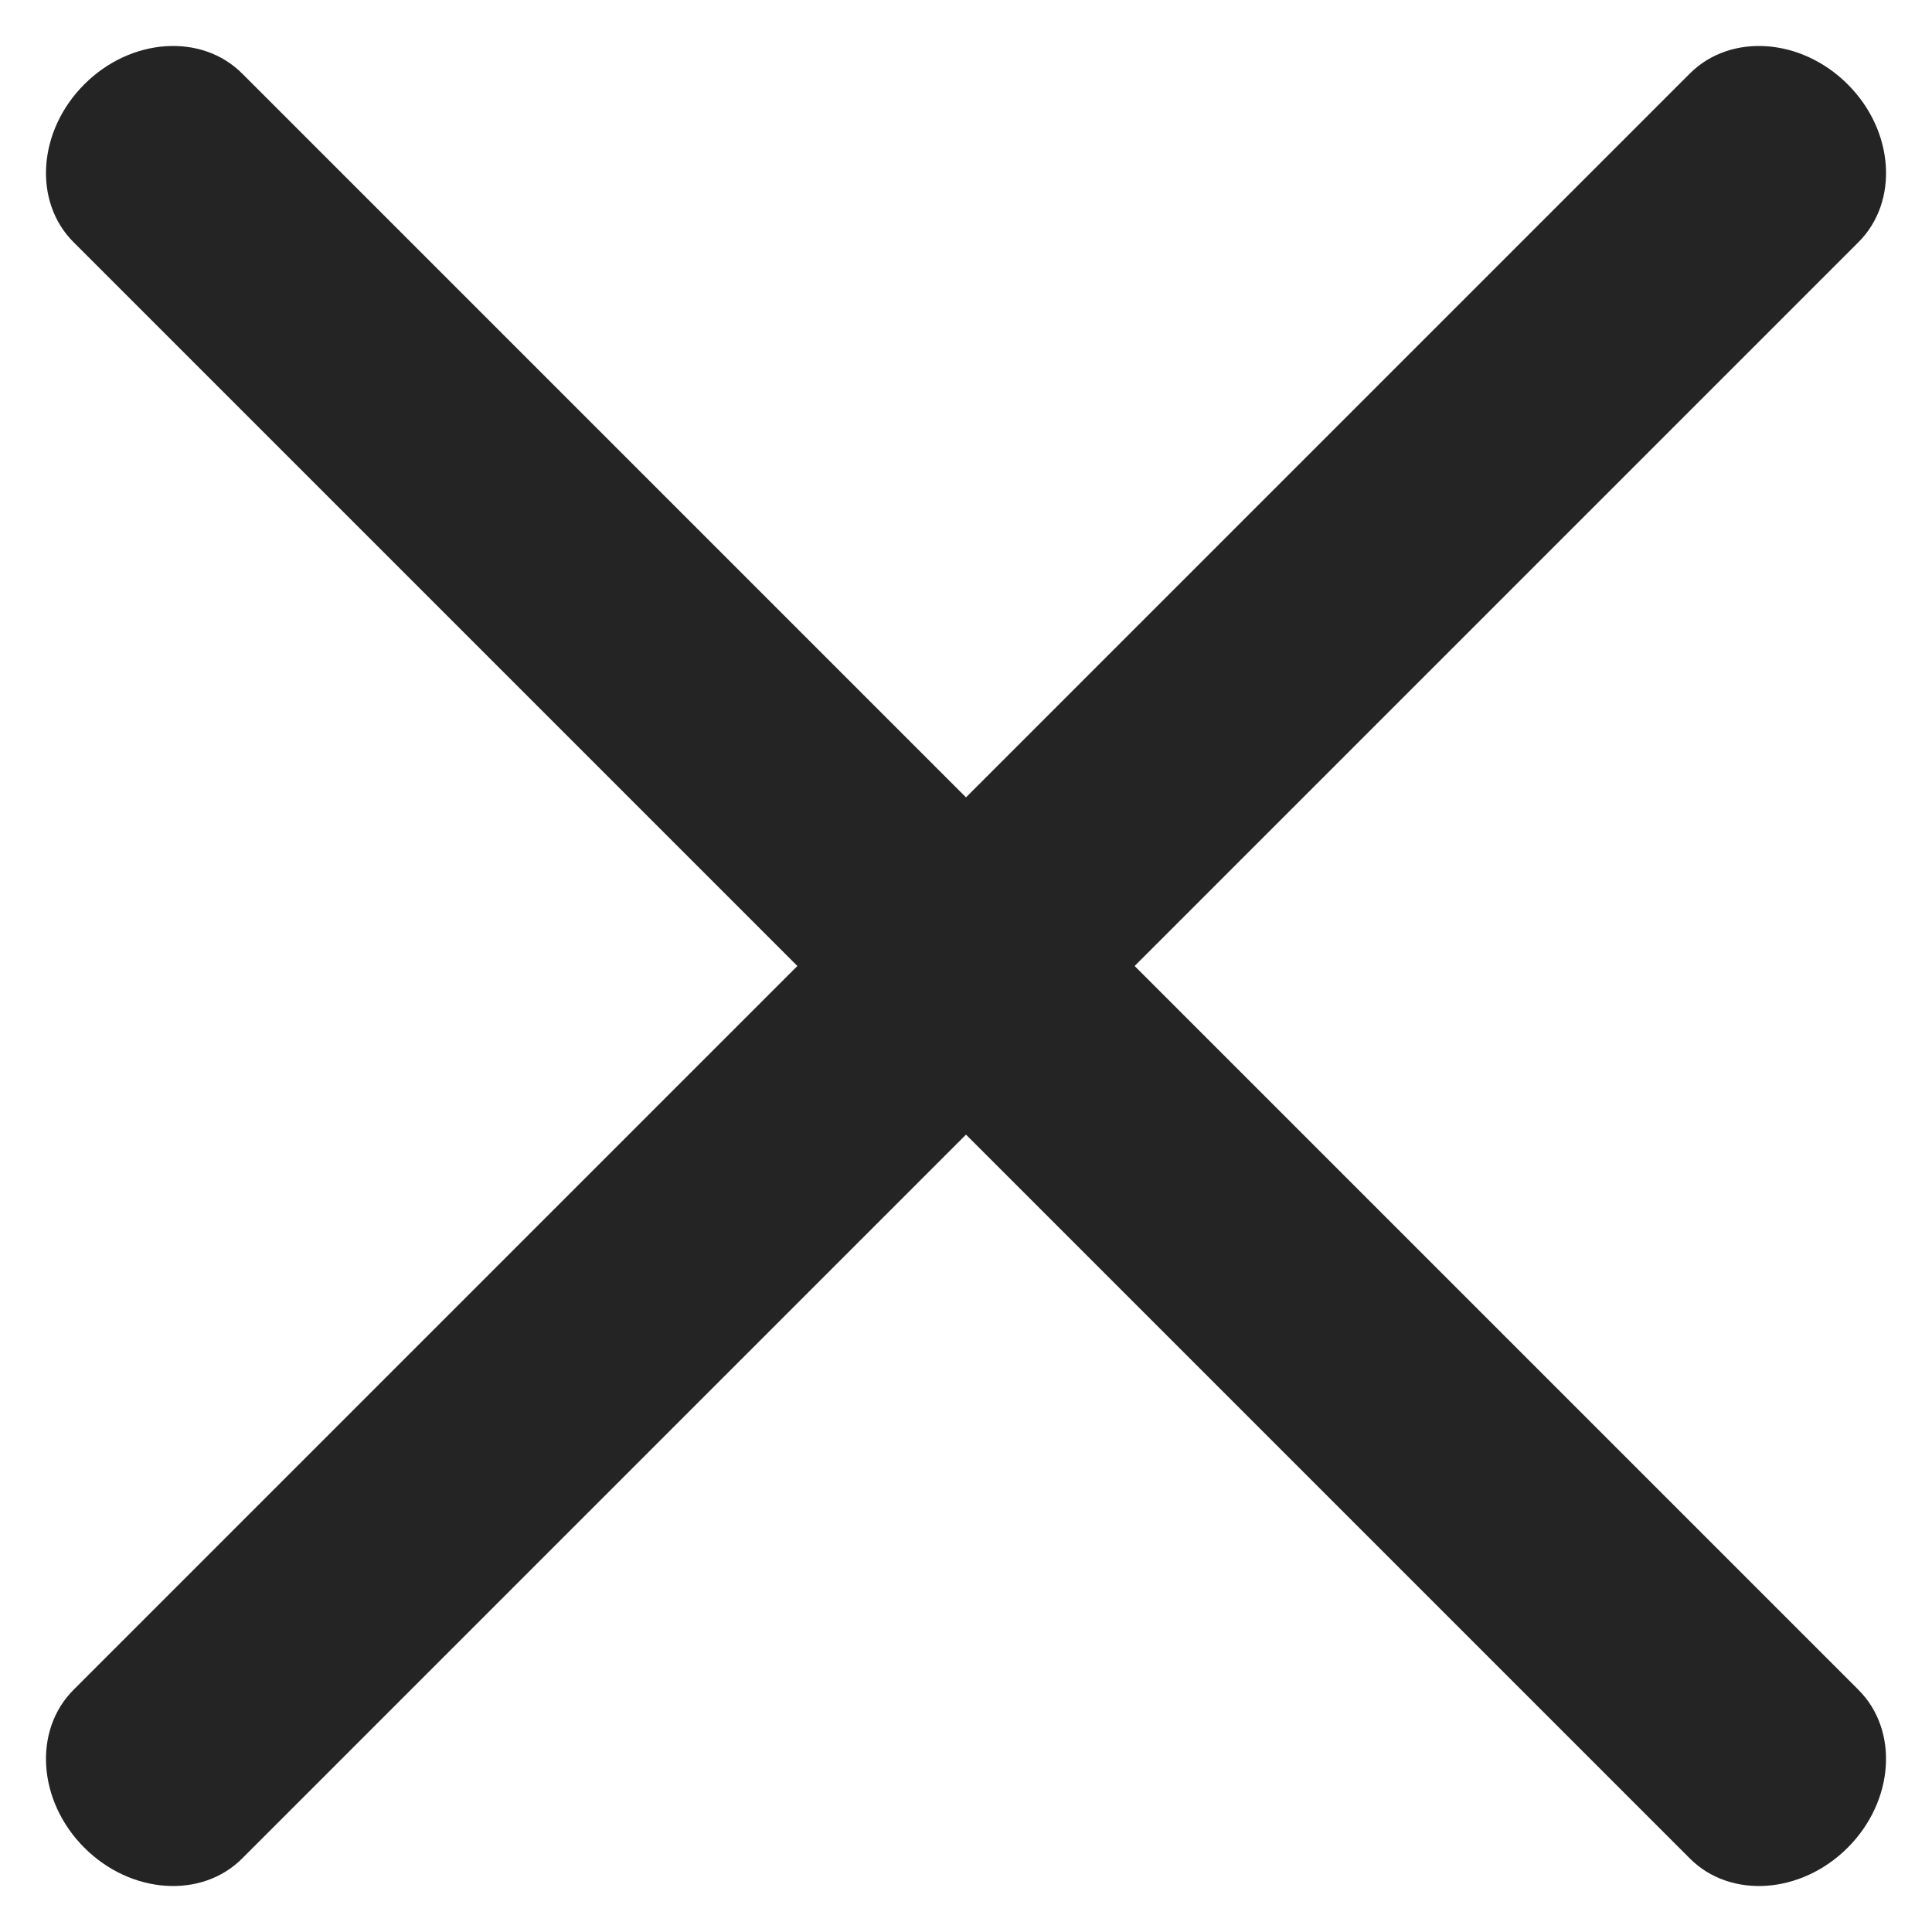
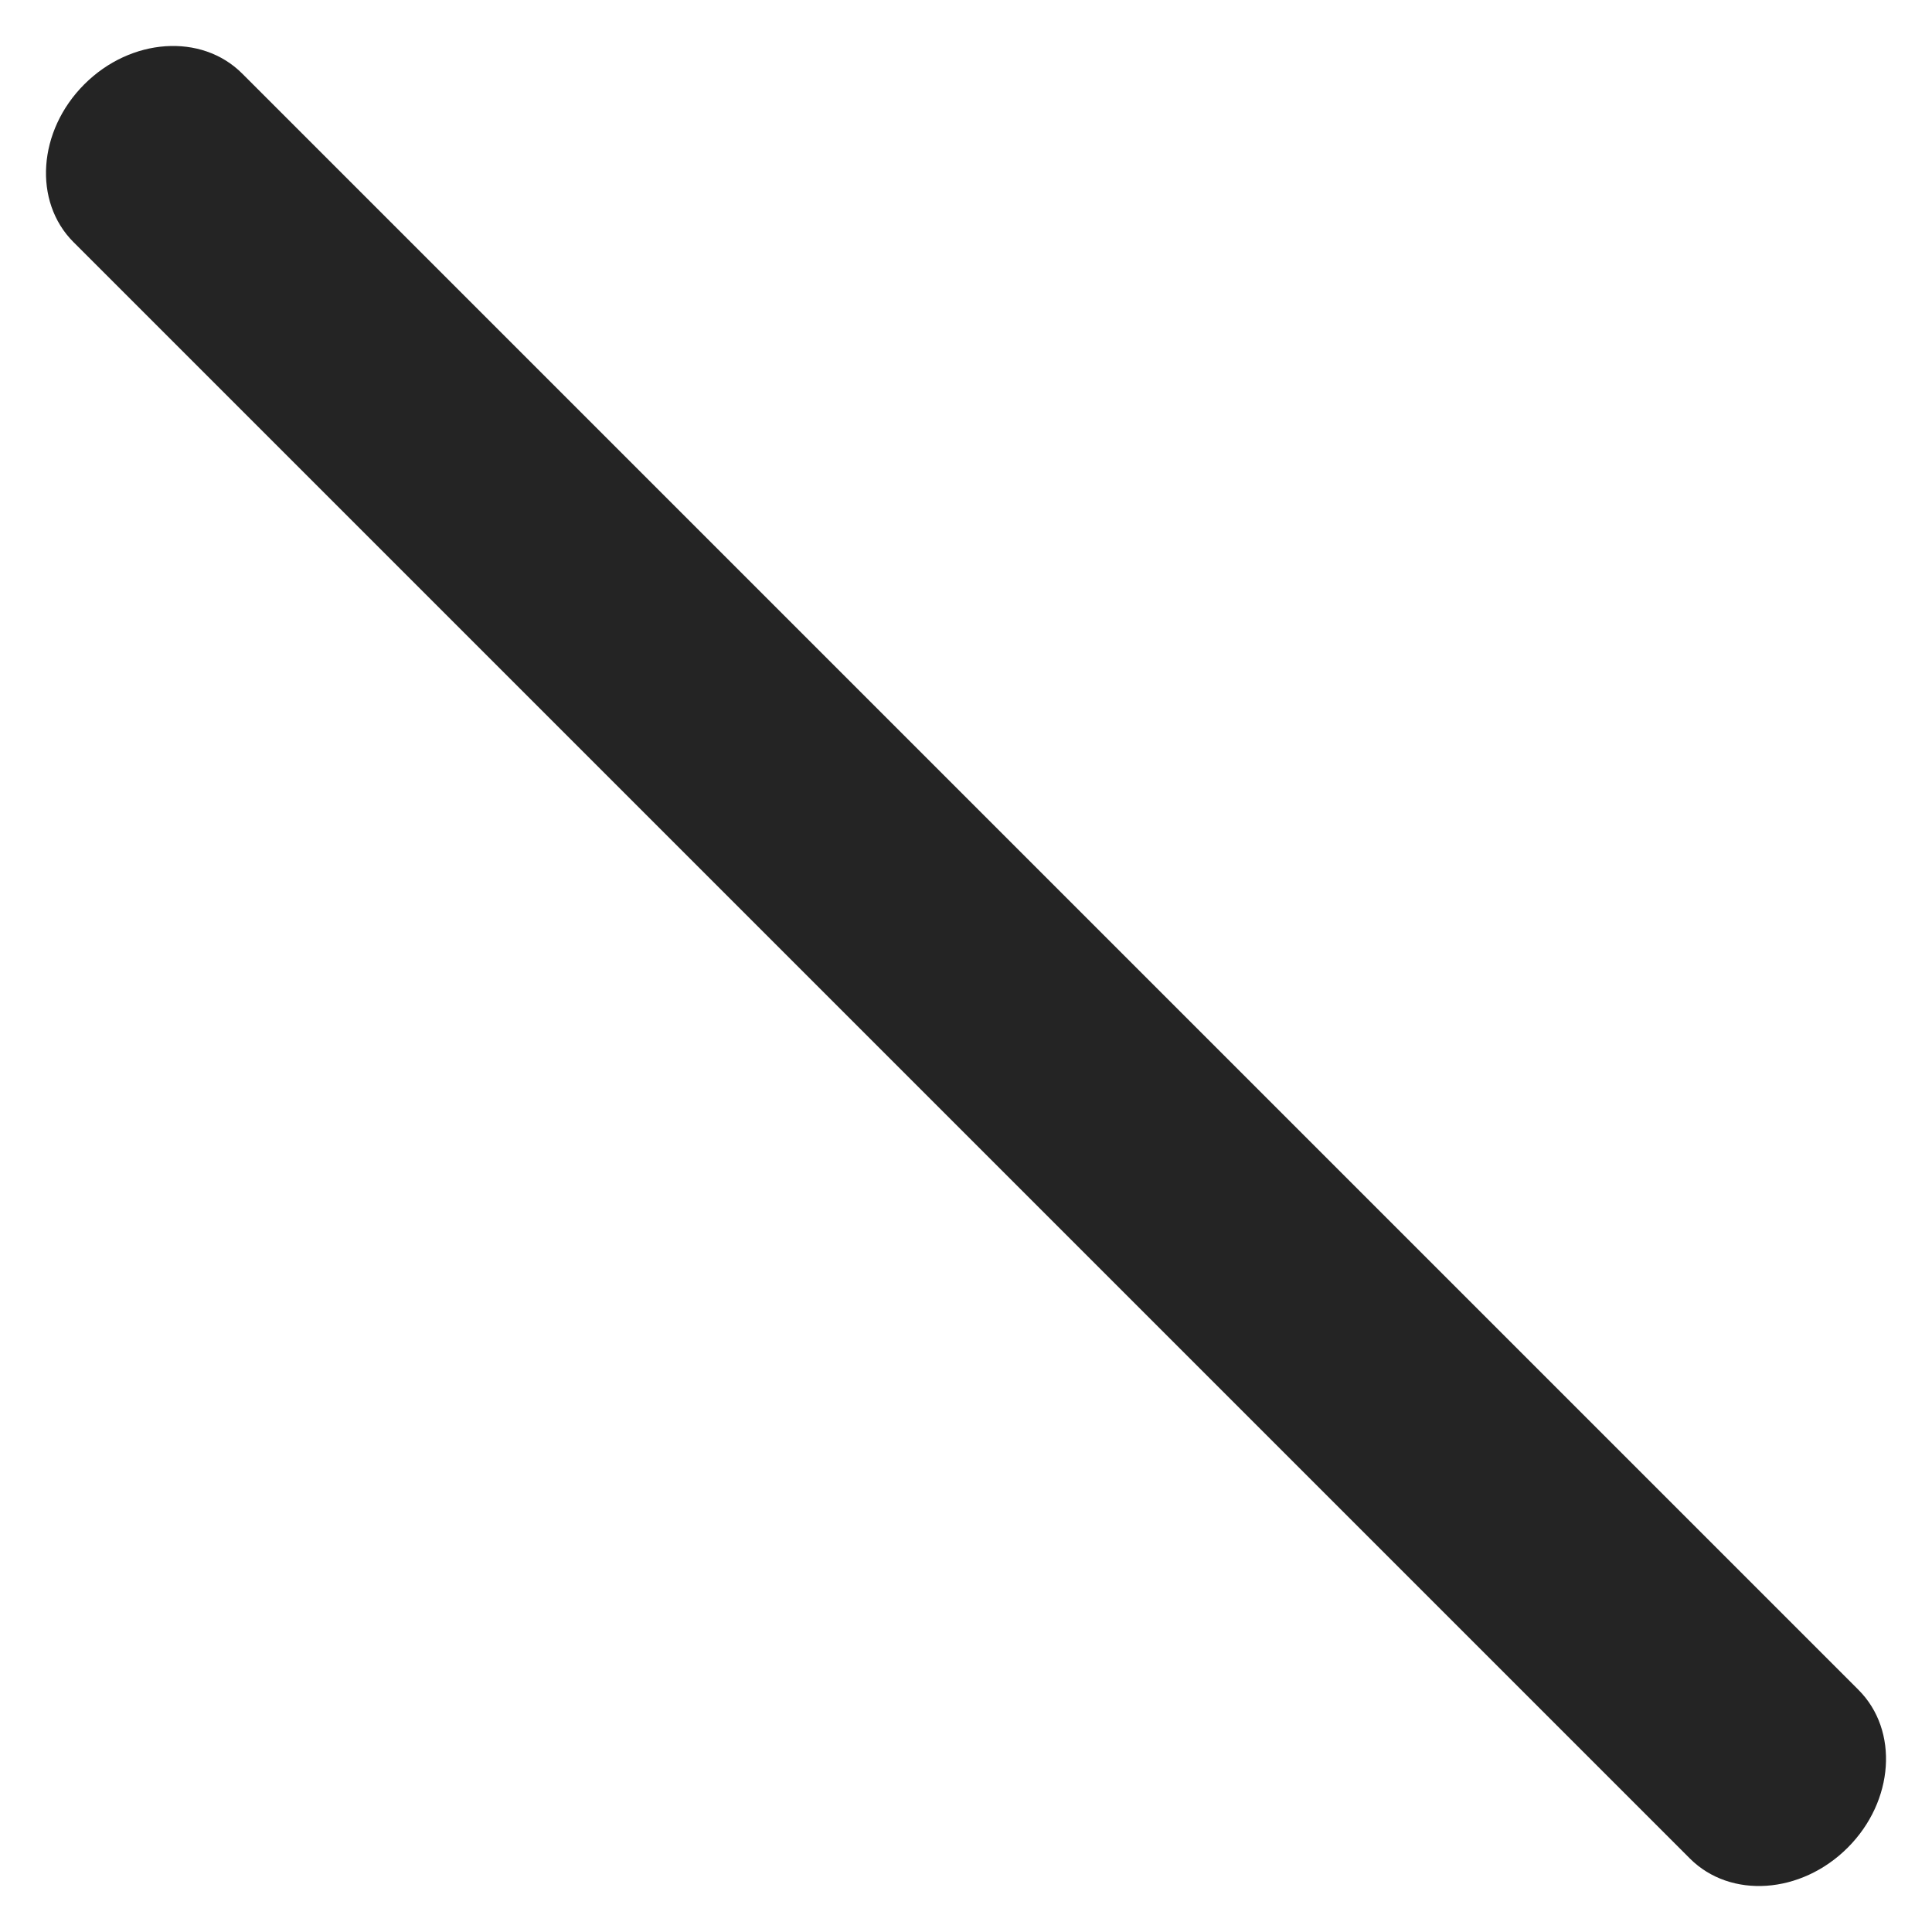
<svg xmlns="http://www.w3.org/2000/svg" width="25" height="25" viewBox="0 0 25 25" fill="none">
-   <path d="M24.049 3.133L3.133 24.049C2.608 24.574 1.693 24.511 1.091 23.909C0.489 23.307 0.426 22.392 0.951 21.867L21.867 0.951C22.392 0.426 23.307 0.489 23.909 1.091C24.512 1.693 24.574 2.608 24.049 3.133Z" fill="#242424" />
  <path d="M21.867 24.049L0.951 3.133C0.426 2.608 0.489 1.693 1.091 1.091C1.693 0.489 2.608 0.426 3.133 0.951L24.049 21.867C24.574 22.392 24.511 23.307 23.909 23.909C23.307 24.511 22.392 24.574 21.867 24.049Z" fill="#242424" />
</svg>